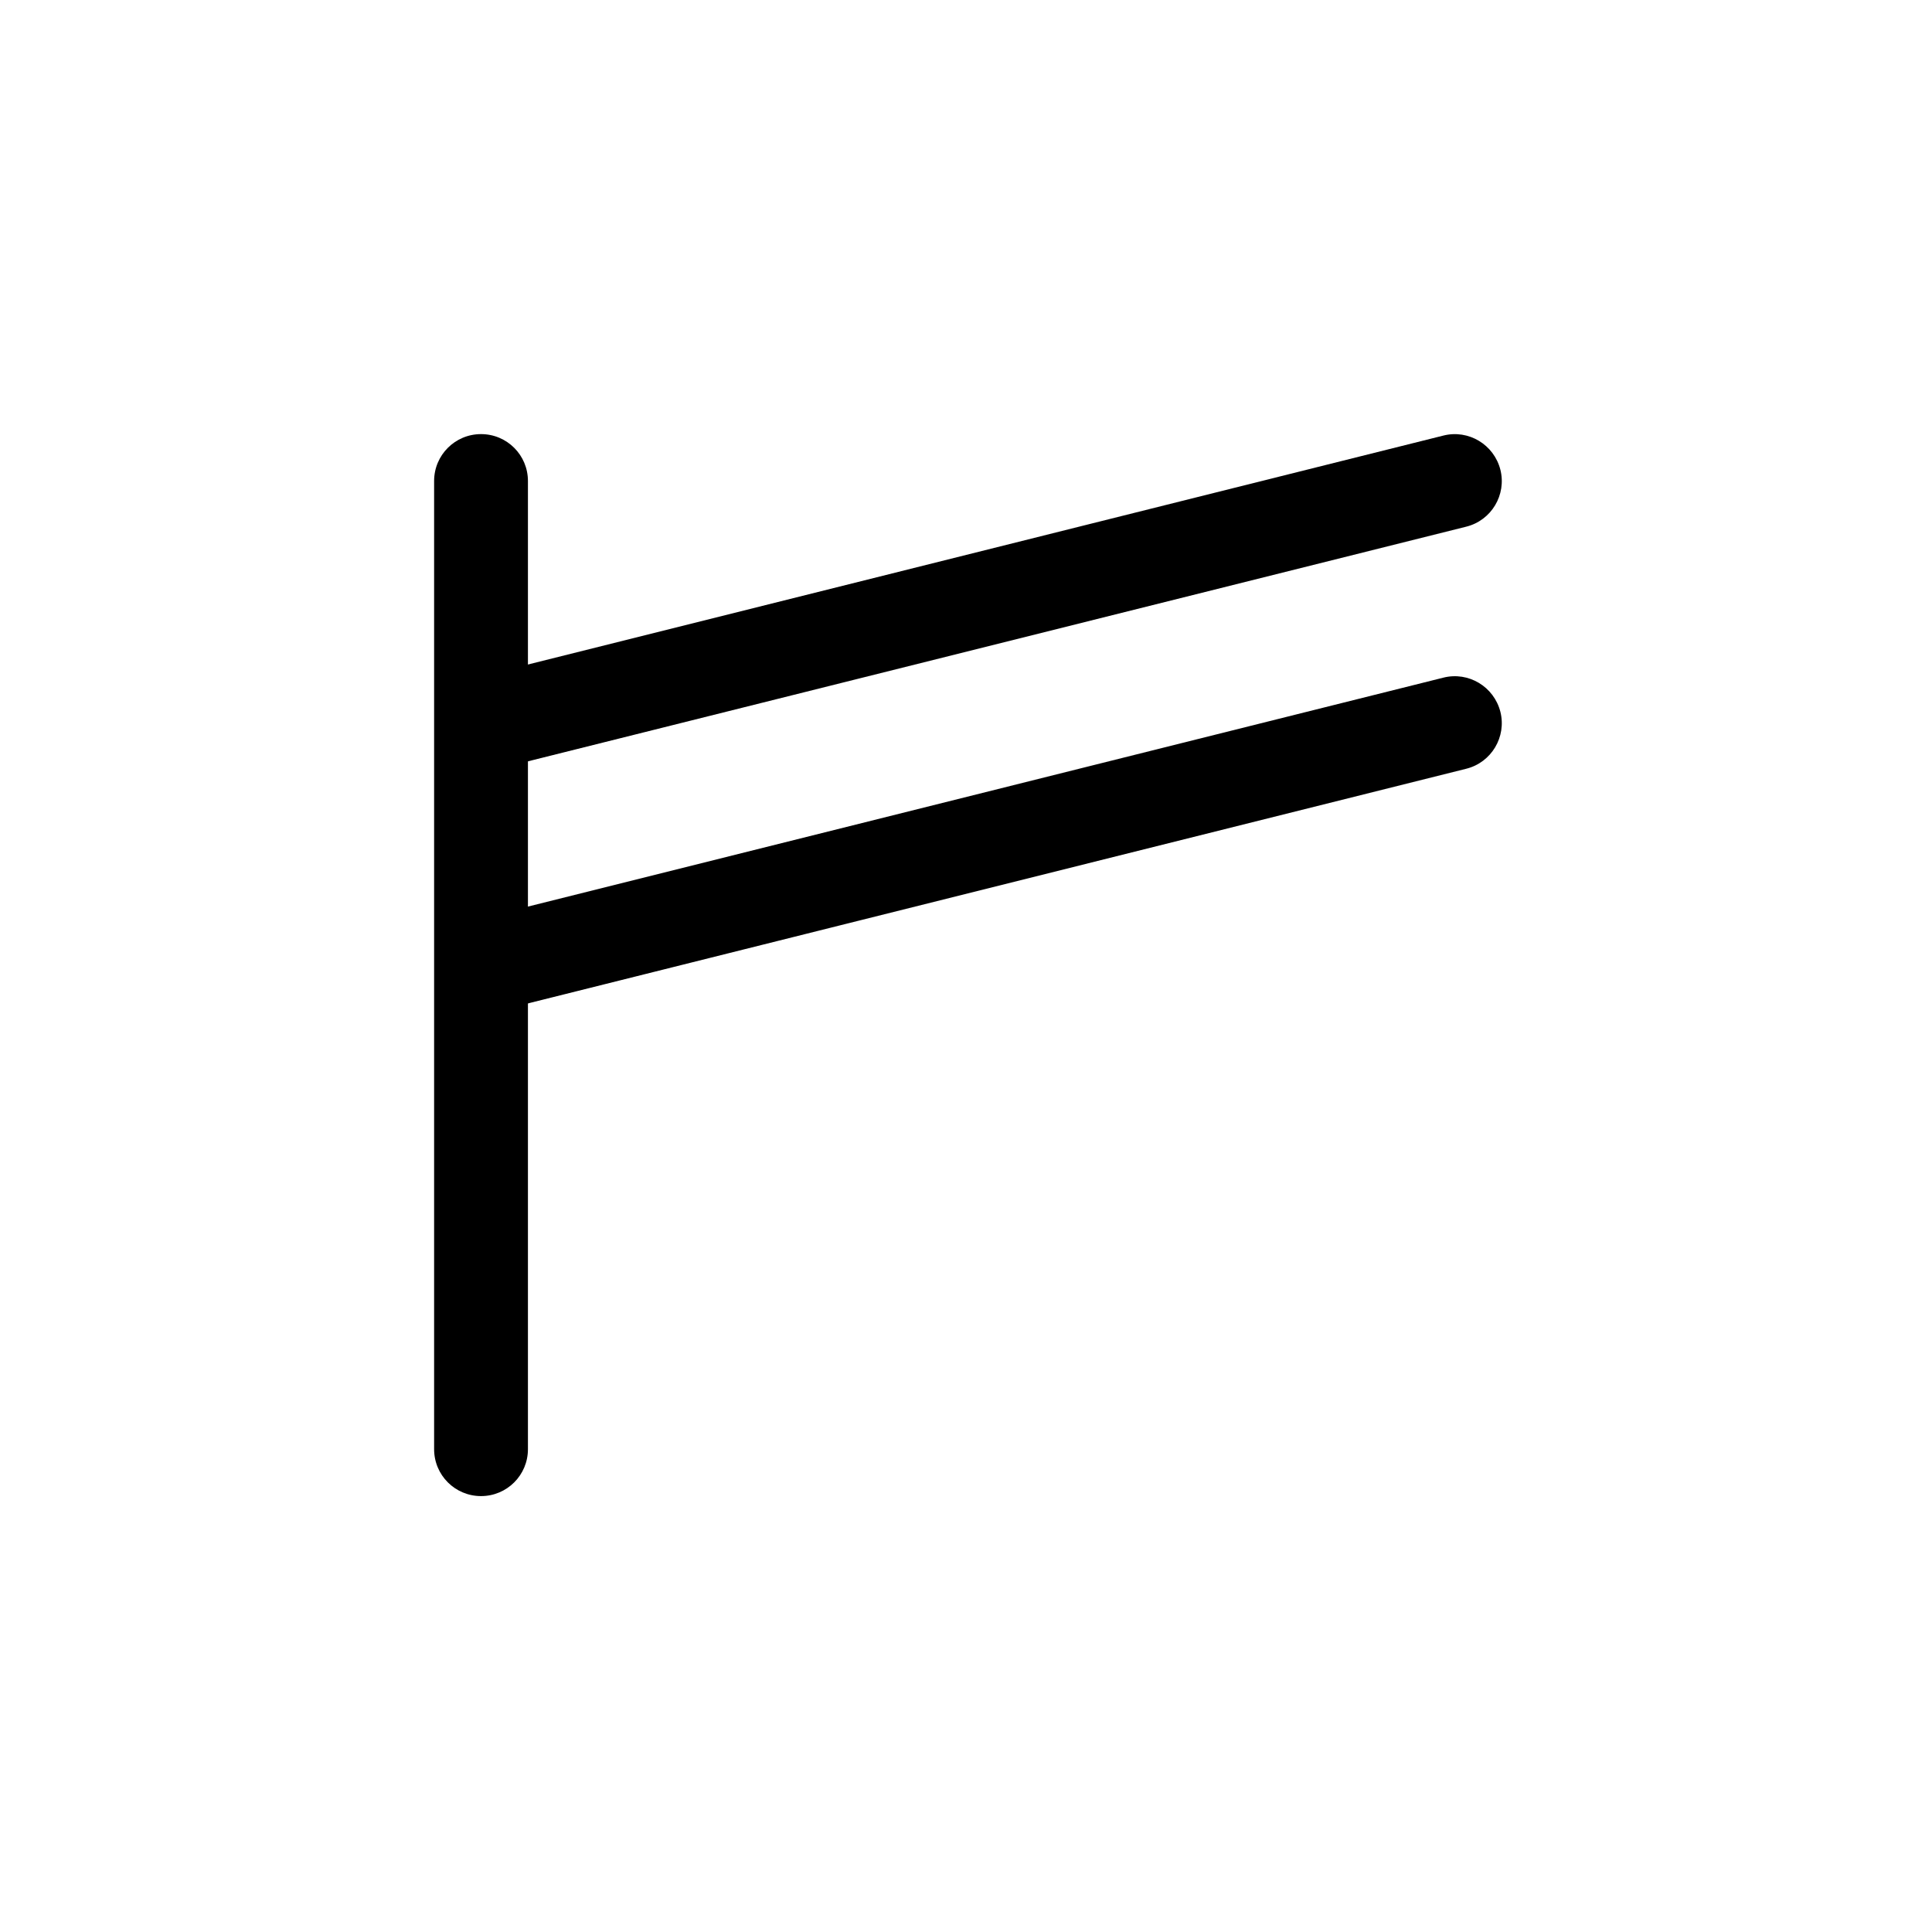
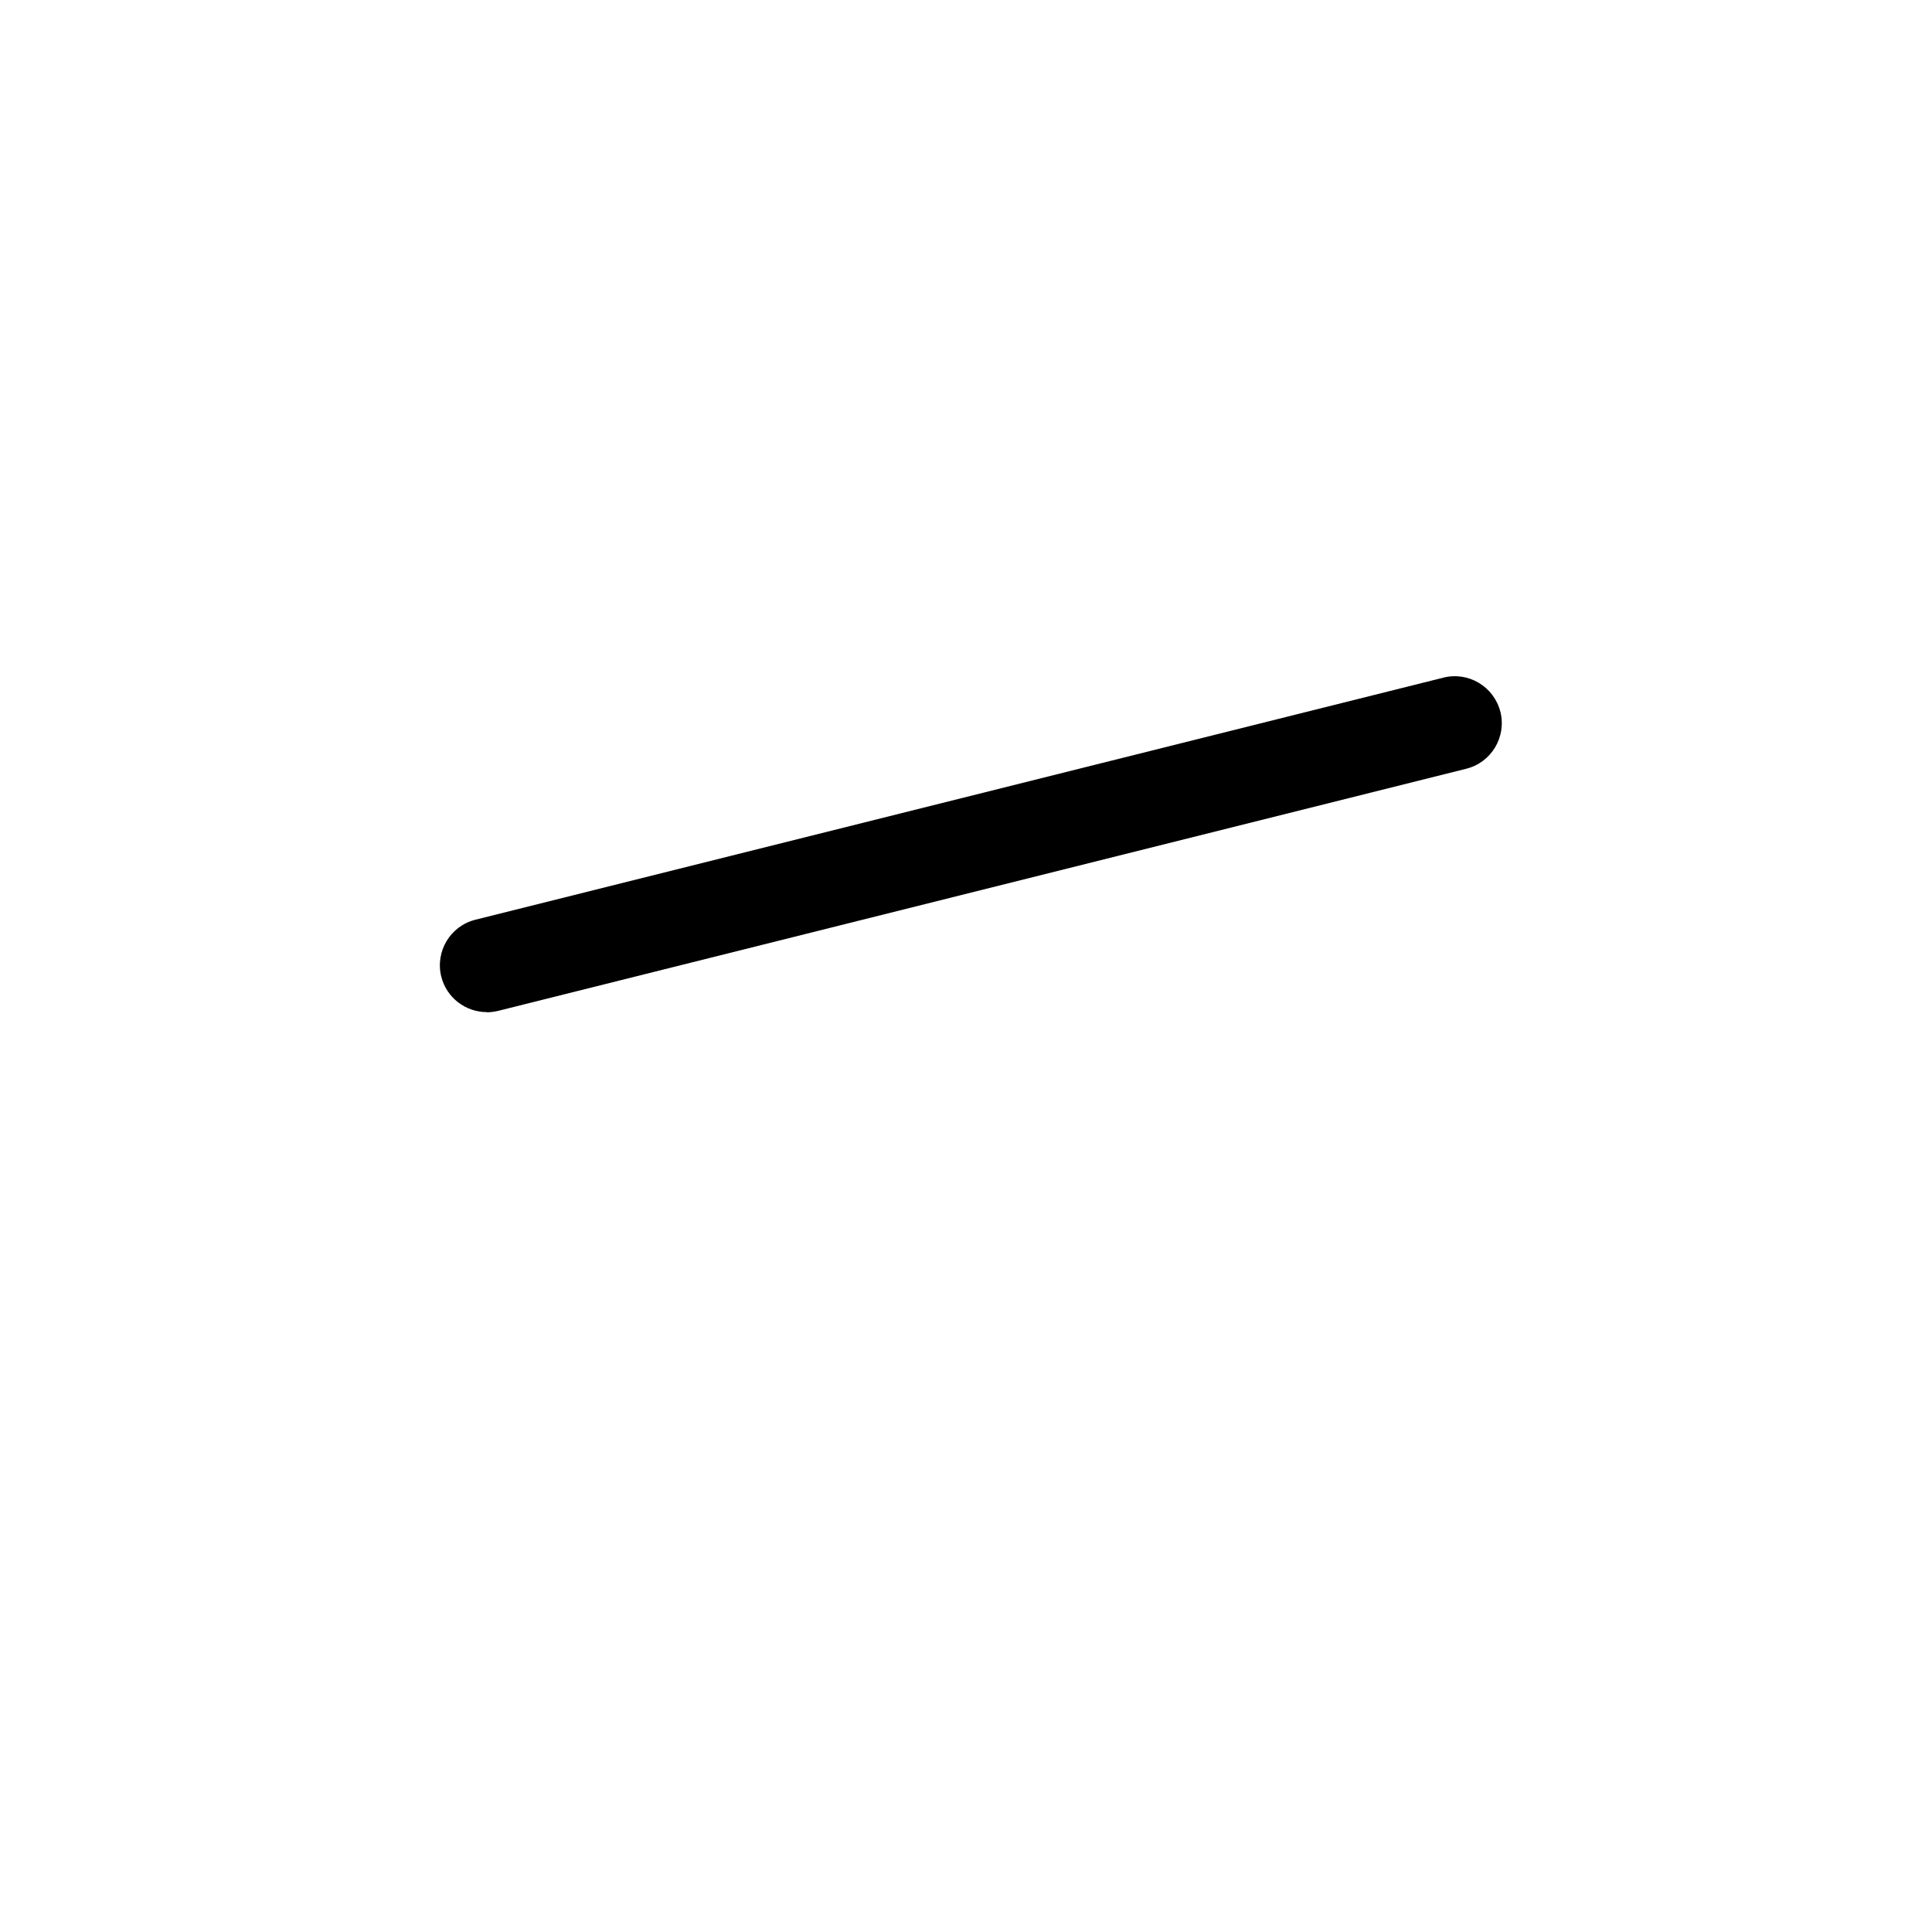
<svg xmlns="http://www.w3.org/2000/svg" fill="none" viewBox="0 0 494 494" height="494" width="494">
  <path fill="black" d="M124.46 258.787C119.104 258.787 114.205 255.17 112.831 249.722C111.229 243.313 115.121 236.765 121.576 235.163L369.081 173.264C375.49 171.662 381.992 175.553 383.64 182.009C385.242 188.418 381.351 194.965 374.895 196.568L127.391 258.467C126.429 258.696 125.422 258.833 124.46 258.833V258.787Z" />
-   <path fill="black" d="M124.46 196.89C119.104 196.89 114.205 193.273 112.831 187.825C111.229 181.415 115.121 174.868 121.576 173.266L369.081 111.367C375.49 109.764 381.992 113.656 383.64 120.111C385.242 126.521 381.351 133.068 374.895 134.67L127.391 196.569C126.429 196.798 125.422 196.936 124.46 196.936V196.89Z" />
-   <path fill="black" d="M122.995 382.541C116.357 382.541 111 377.184 111 370.546V122.995C111 116.357 116.357 111 122.995 111C129.634 111 134.99 116.357 134.99 122.995V370.546C134.99 377.184 129.634 382.541 122.995 382.541Z" />
</svg>